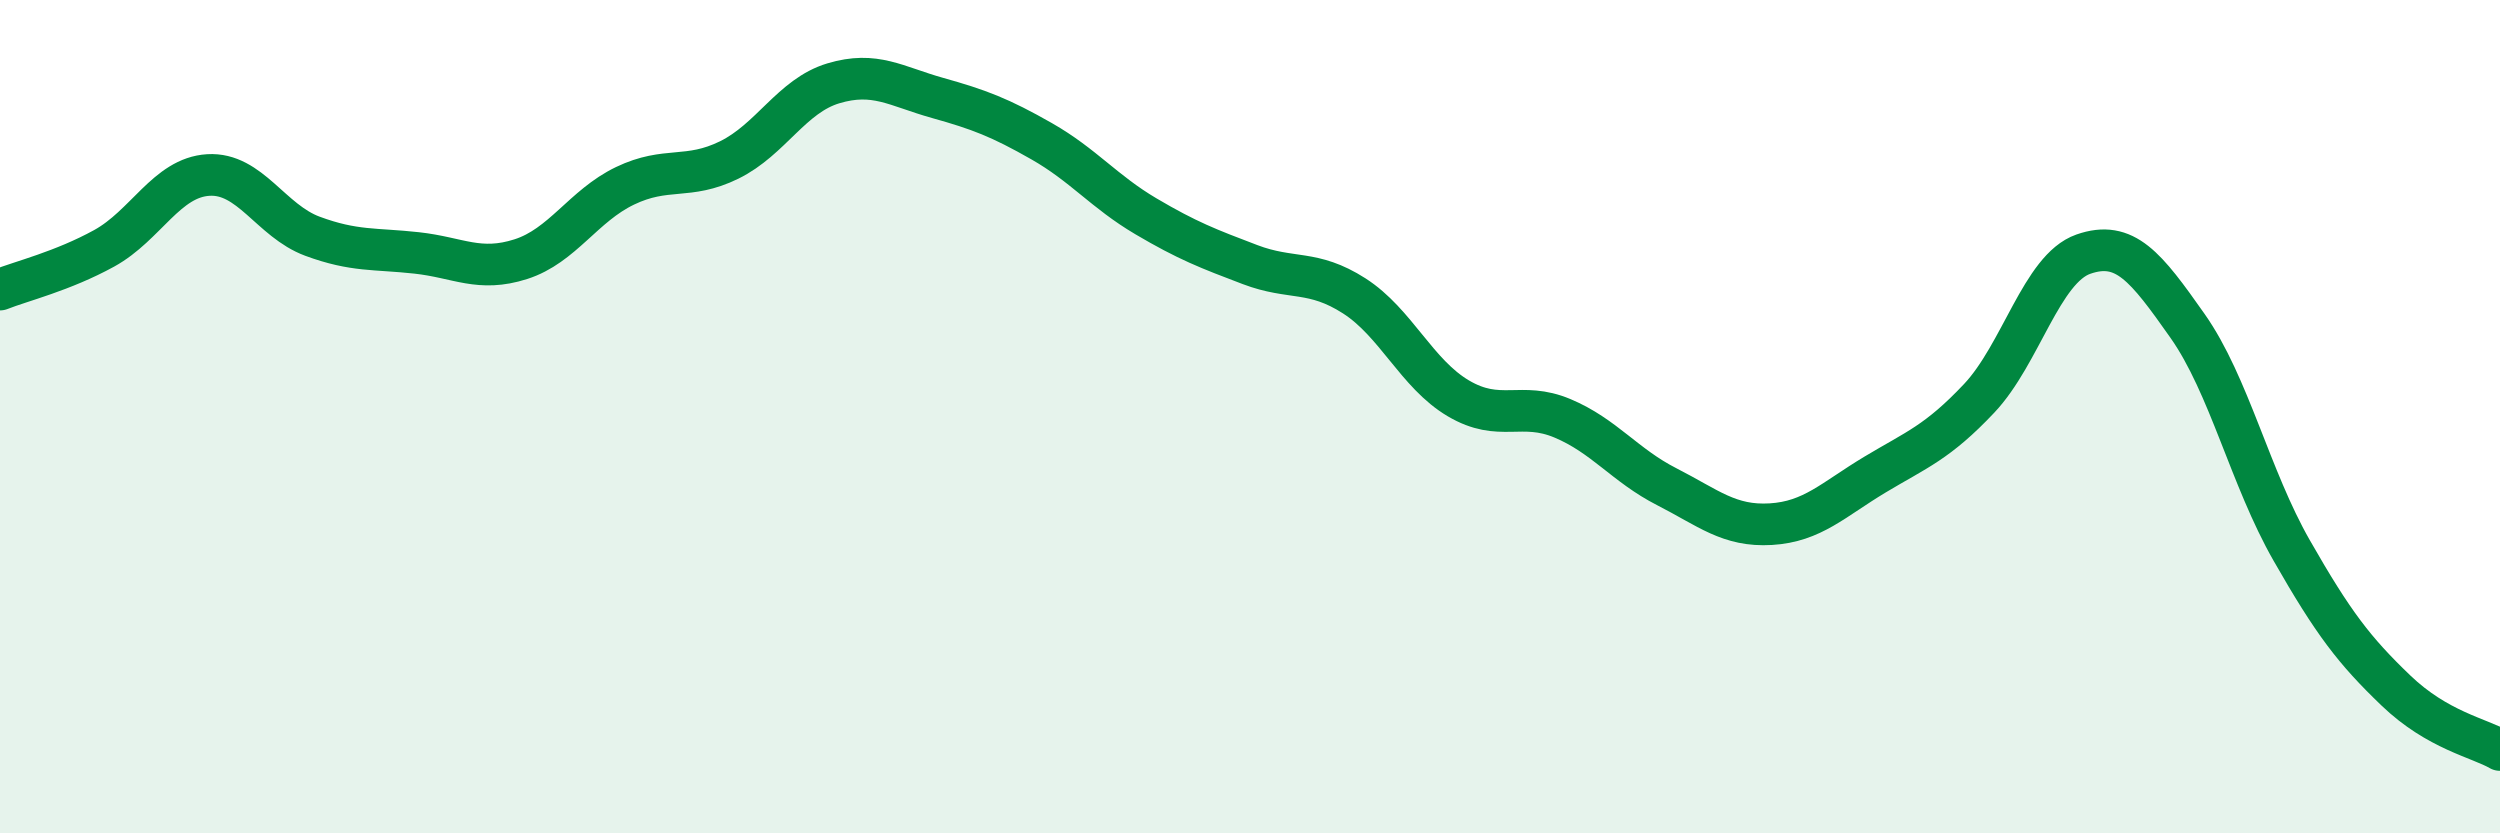
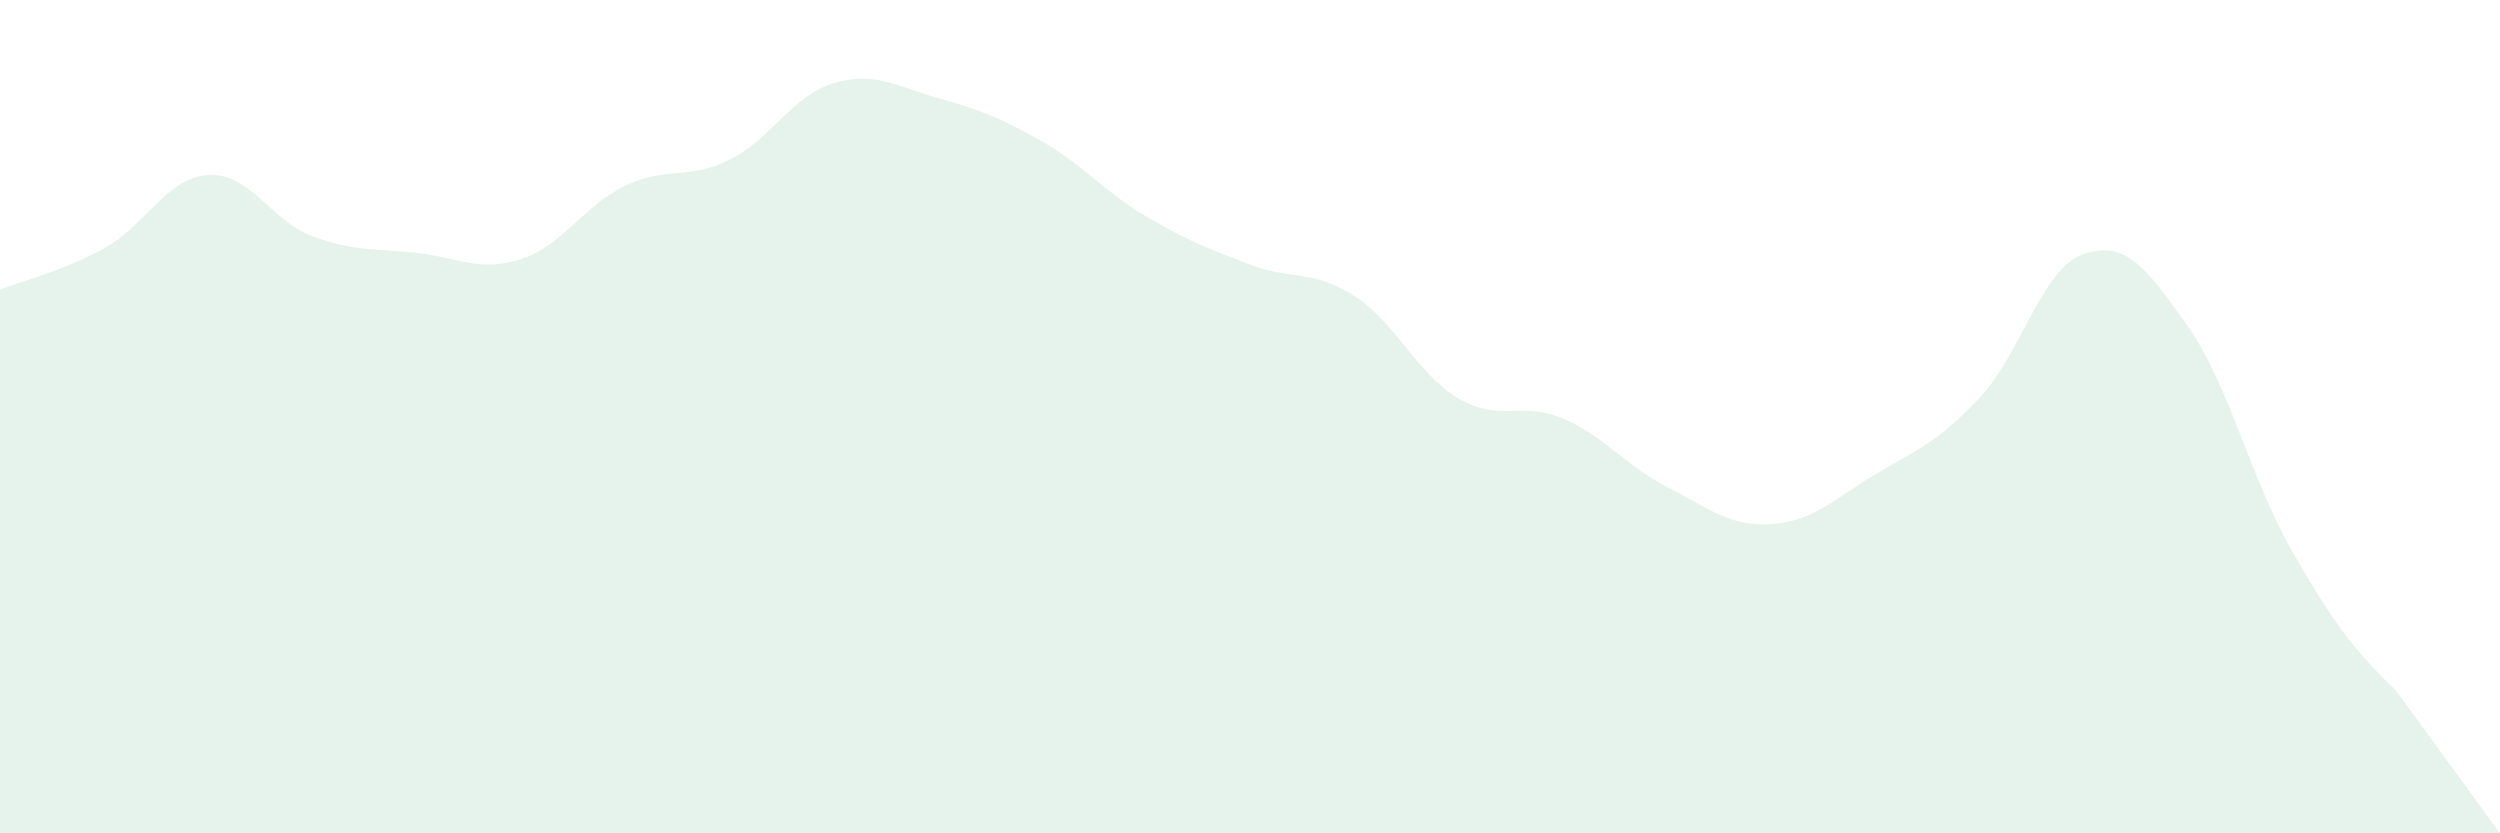
<svg xmlns="http://www.w3.org/2000/svg" width="60" height="20" viewBox="0 0 60 20">
-   <path d="M 0,6.95 C 0.5,6.75 1.5,6.51 2.5,5.96 C 3.5,5.41 4,4.26 5,4.2 C 6,4.14 6.5,5.3 7.5,5.67 C 8.5,6.04 9,5.96 10,6.07 C 11,6.18 11.5,6.54 12.5,6.22 C 13.5,5.9 14,4.94 15,4.46 C 16,3.98 16.5,4.33 17.5,3.84 C 18.5,3.35 19,2.3 20,2 C 21,1.7 21.5,2.07 22.5,2.35 C 23.5,2.63 24,2.82 25,3.39 C 26,3.96 26.5,4.6 27.5,5.19 C 28.5,5.78 29,5.97 30,6.35 C 31,6.73 31.5,6.46 32.5,7.1 C 33.5,7.74 34,8.97 35,9.56 C 36,10.15 36.5,9.62 37.5,10.04 C 38.5,10.46 39,11.17 40,11.68 C 41,12.19 41.5,12.64 42.5,12.58 C 43.5,12.52 44,11.99 45,11.39 C 46,10.79 46.5,10.62 47.5,9.56 C 48.5,8.5 49,6.45 50,6.1 C 51,5.75 51.5,6.4 52.5,7.82 C 53.5,9.24 54,11.46 55,13.21 C 56,14.96 56.5,15.61 57.5,16.57 C 58.5,17.53 59.5,17.71 60,18L60 20L0 20Z" fill="#008740" opacity="0.1" stroke-linecap="round" stroke-linejoin="round" />
-   <path d="M 0,6.95 C 0.5,6.75 1.5,6.51 2.5,5.96 C 3.5,5.41 4,4.26 5,4.2 C 6,4.14 6.5,5.3 7.5,5.67 C 8.5,6.04 9,5.96 10,6.07 C 11,6.18 11.5,6.54 12.5,6.22 C 13.5,5.9 14,4.94 15,4.46 C 16,3.98 16.5,4.33 17.5,3.84 C 18.5,3.35 19,2.3 20,2 C 21,1.7 21.5,2.07 22.5,2.35 C 23.5,2.63 24,2.82 25,3.39 C 26,3.96 26.5,4.6 27.5,5.19 C 28.5,5.78 29,5.97 30,6.35 C 31,6.73 31.5,6.46 32.5,7.1 C 33.5,7.74 34,8.97 35,9.56 C 36,10.15 36.5,9.62 37.5,10.04 C 38.5,10.46 39,11.17 40,11.68 C 41,12.19 41.5,12.64 42.5,12.58 C 43.5,12.52 44,11.99 45,11.39 C 46,10.79 46.5,10.62 47.5,9.56 C 48.5,8.5 49,6.45 50,6.1 C 51,5.75 51.5,6.4 52.5,7.82 C 53.5,9.24 54,11.46 55,13.21 C 56,14.96 56.5,15.61 57.5,16.57 C 58.5,17.53 59.5,17.71 60,18" stroke="#008740" stroke-width="1" fill="none" stroke-linecap="round" stroke-linejoin="round" />
+   <path d="M 0,6.95 C 0.5,6.75 1.5,6.51 2.5,5.96 C 3.5,5.41 4,4.26 5,4.2 C 6,4.14 6.5,5.3 7.5,5.67 C 8.5,6.04 9,5.96 10,6.07 C 11,6.18 11.5,6.54 12.5,6.22 C 13.5,5.9 14,4.94 15,4.46 C 16,3.98 16.5,4.33 17.5,3.84 C 18.5,3.35 19,2.3 20,2 C 21,1.7 21.5,2.07 22.5,2.35 C 23.5,2.63 24,2.82 25,3.39 C 26,3.96 26.5,4.6 27.5,5.19 C 28.5,5.78 29,5.97 30,6.35 C 31,6.73 31.5,6.46 32.5,7.1 C 33.5,7.74 34,8.97 35,9.56 C 36,10.15 36.5,9.62 37.5,10.04 C 38.5,10.46 39,11.17 40,11.68 C 41,12.19 41.5,12.64 42.5,12.58 C 43.5,12.52 44,11.99 45,11.39 C 46,10.79 46.5,10.62 47.5,9.56 C 48.5,8.5 49,6.45 50,6.1 C 51,5.75 51.5,6.4 52.5,7.82 C 53.5,9.24 54,11.46 55,13.21 C 56,14.96 56.5,15.61 57.5,16.57 L60 20L0 20Z" fill="#008740" opacity="0.1" stroke-linecap="round" stroke-linejoin="round" />
</svg>